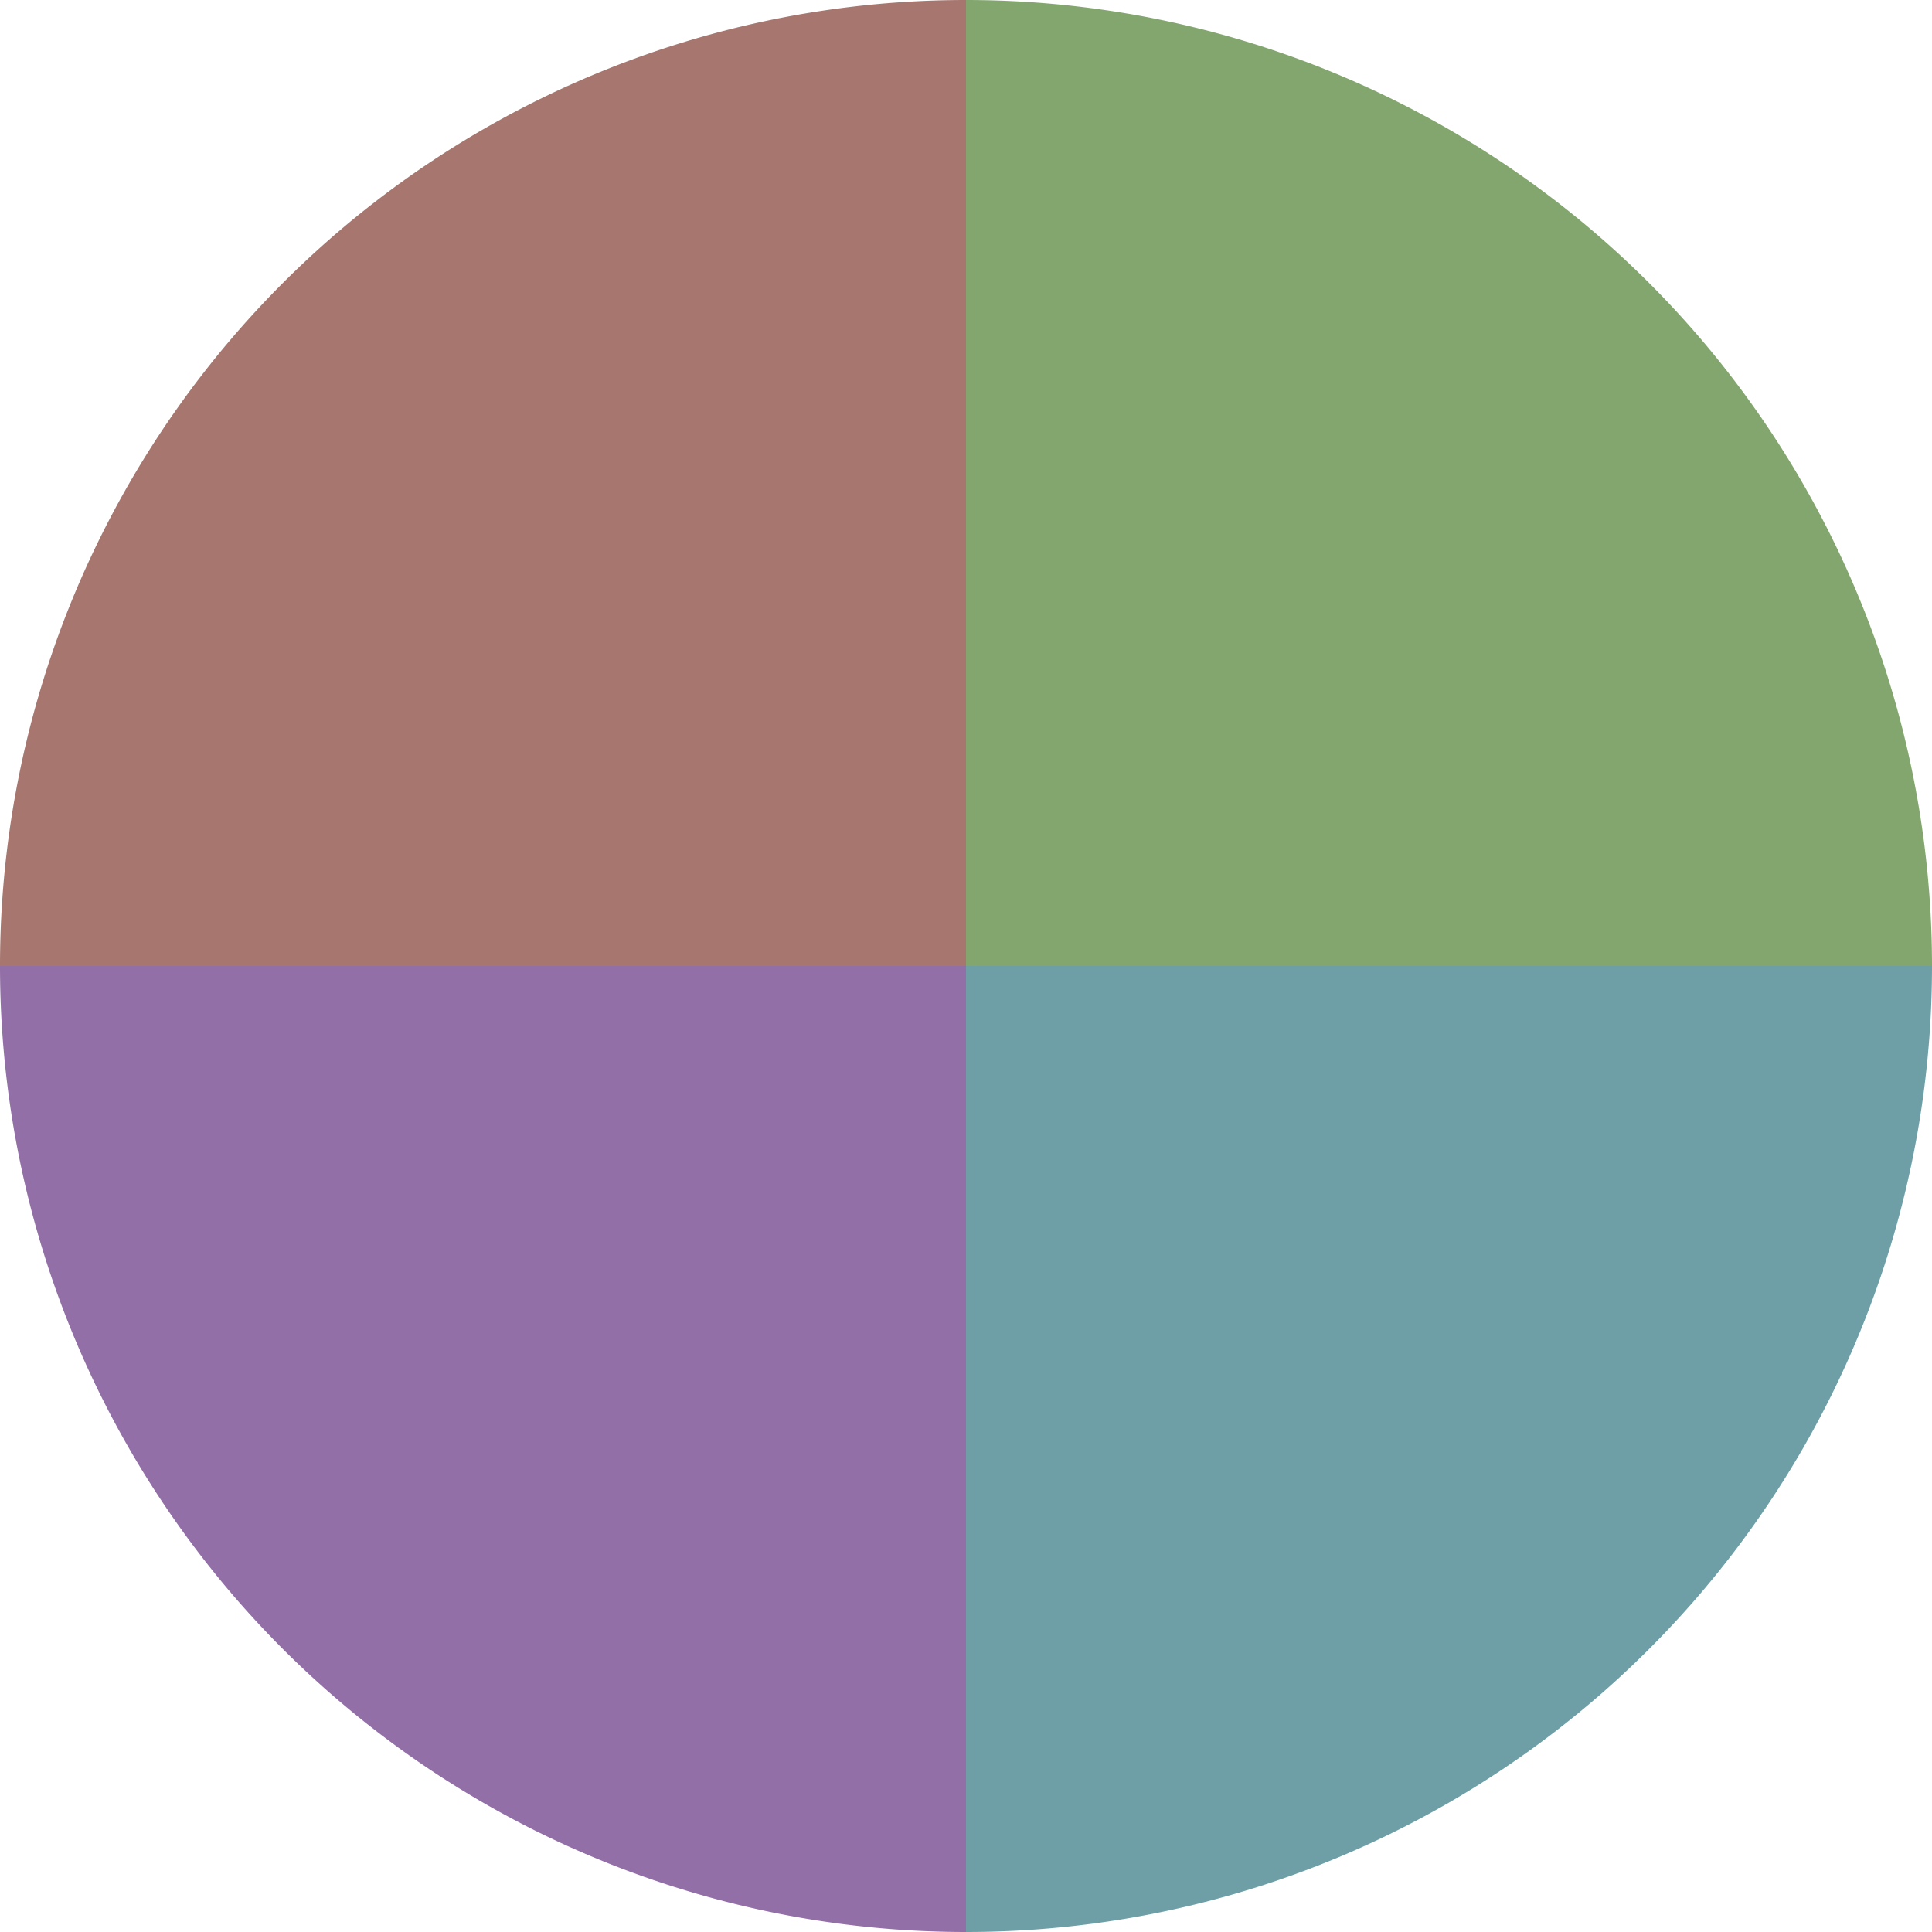
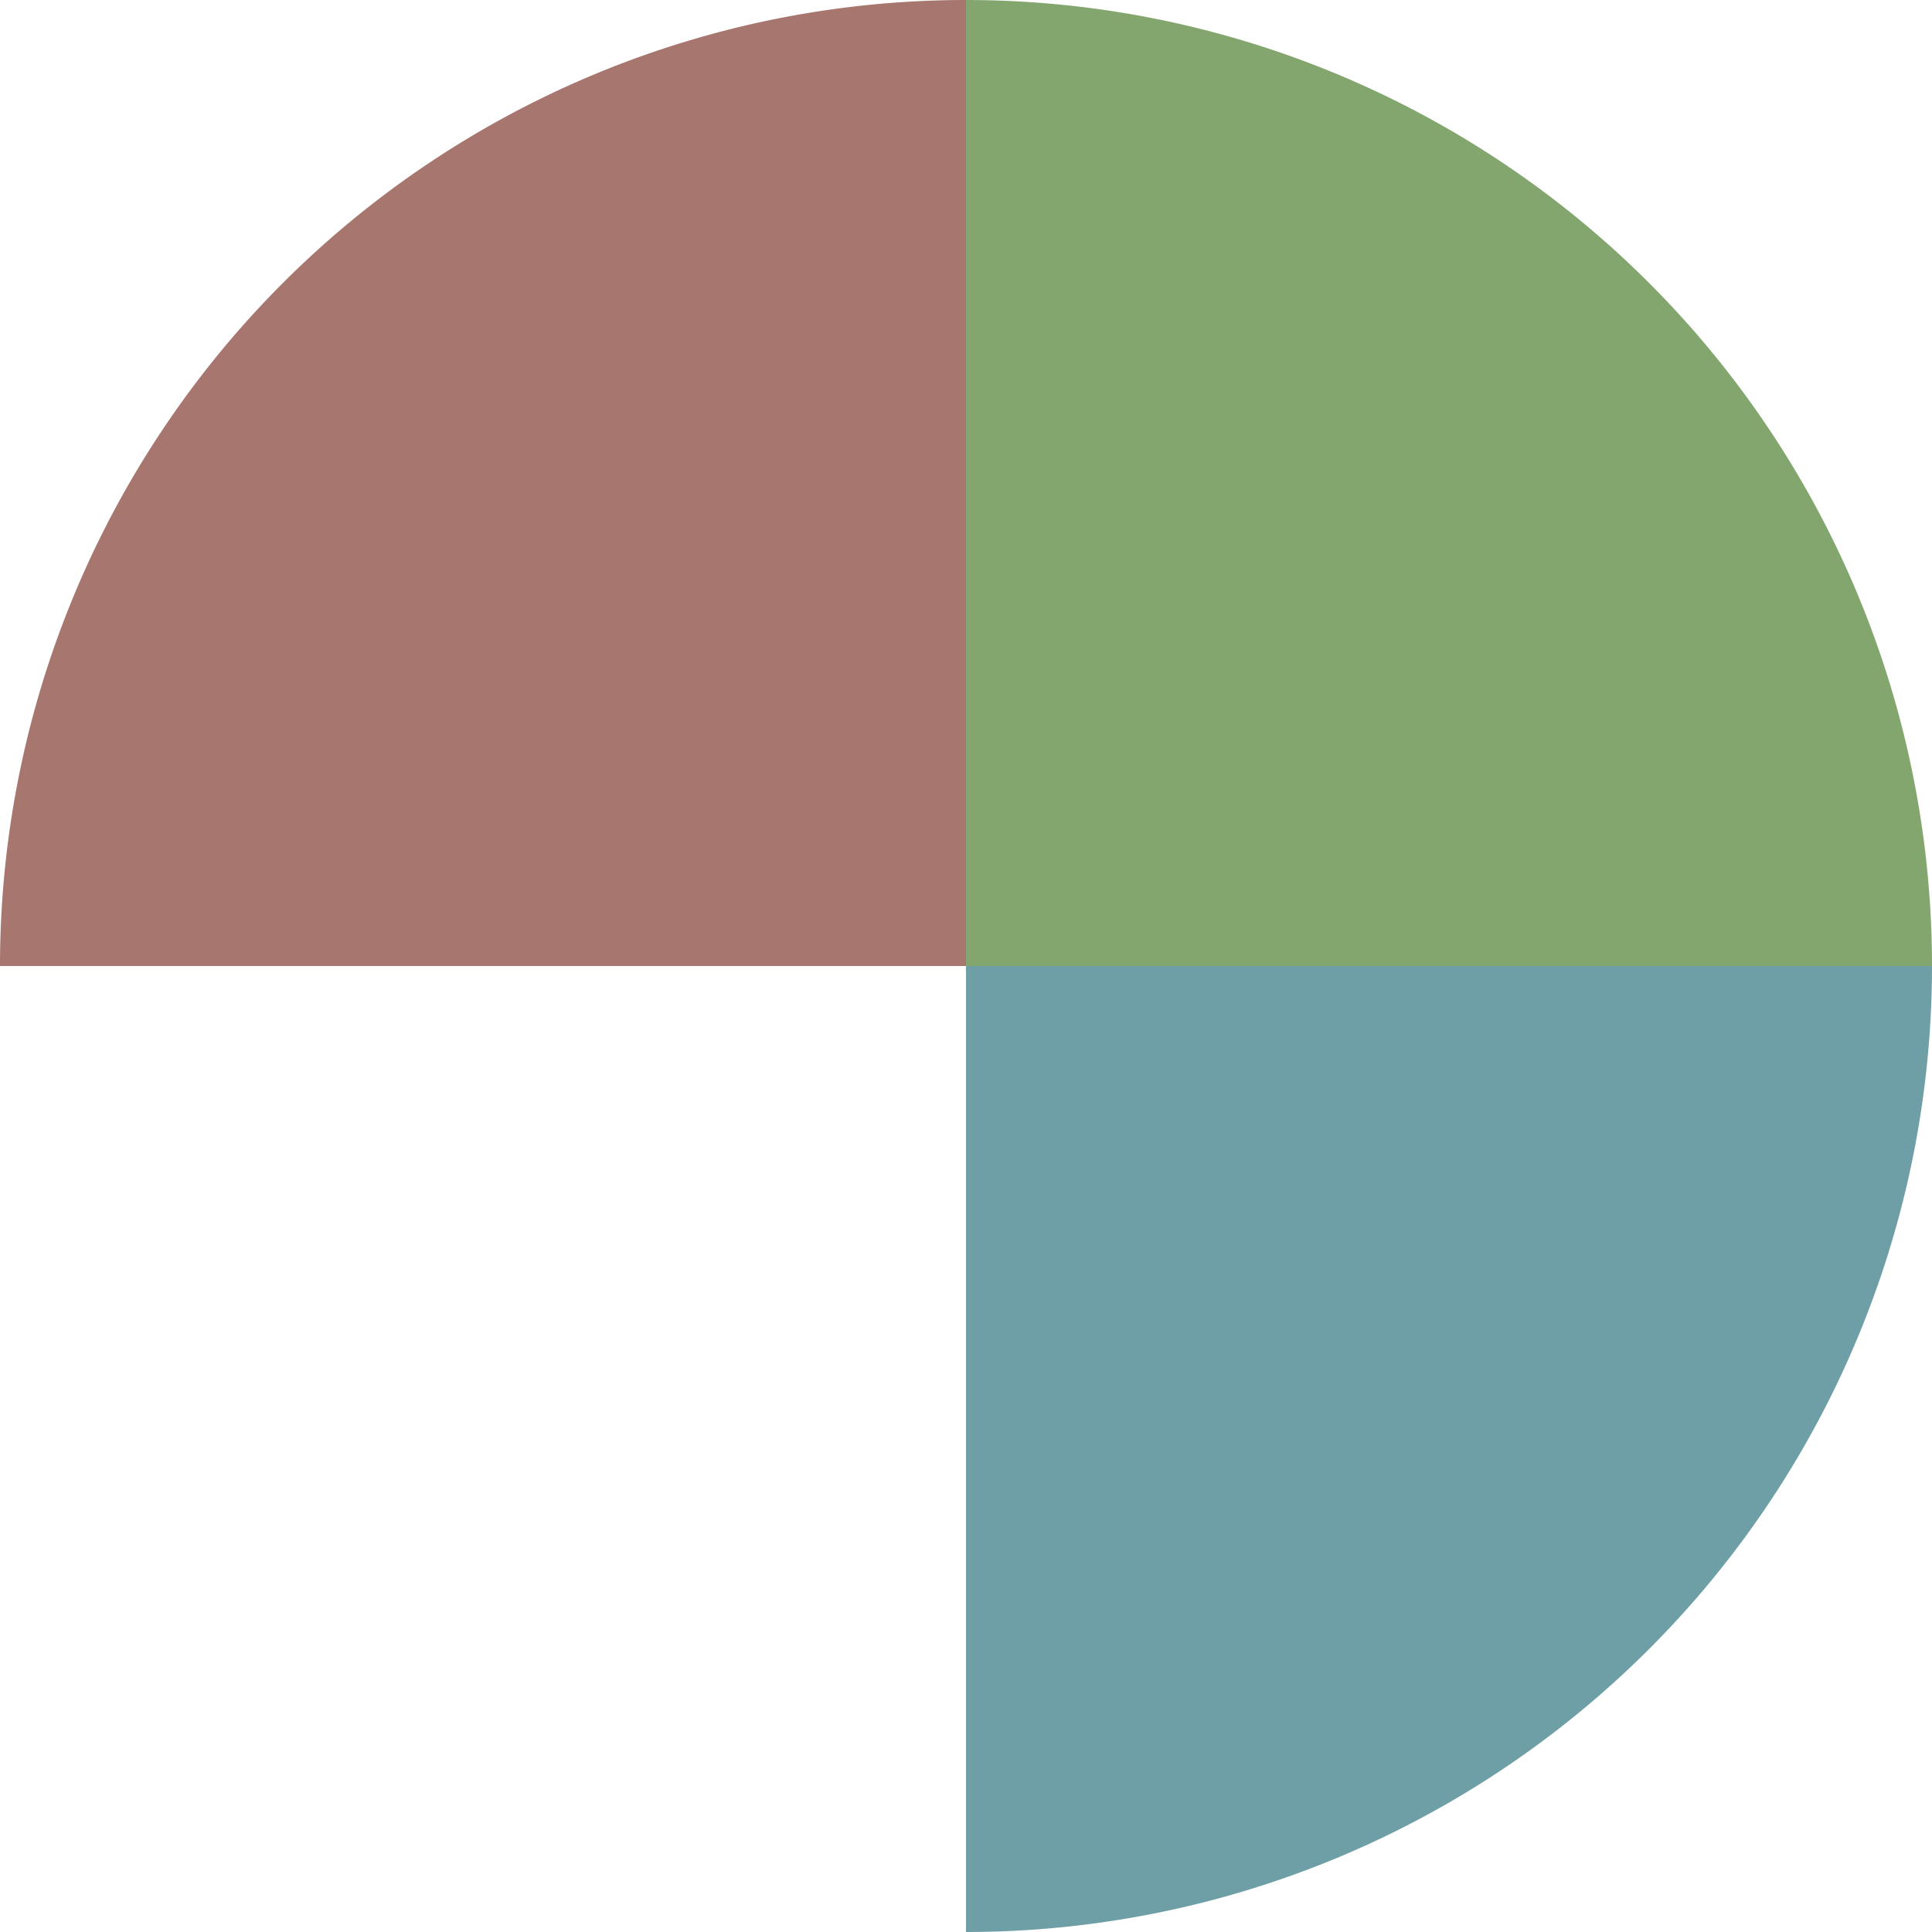
<svg xmlns="http://www.w3.org/2000/svg" width="500" height="500" viewBox="-1 -1 2 2">
  <path d="M 0 -1               A 1,1 0 0,1 1 0             L 0,0              z" fill="#83a66f" />
  <path d="M 1 0               A 1,1 0 0,1 0 1             L 0,0              z" fill="#6f9fa6" />
-   <path d="M 0 1               A 1,1 0 0,1 -1 0             L 0,0              z" fill="#926fa6" />
  <path d="M -1 0               A 1,1 0 0,1 -0 -1             L 0,0              z" fill="#a6766f" />
</svg>